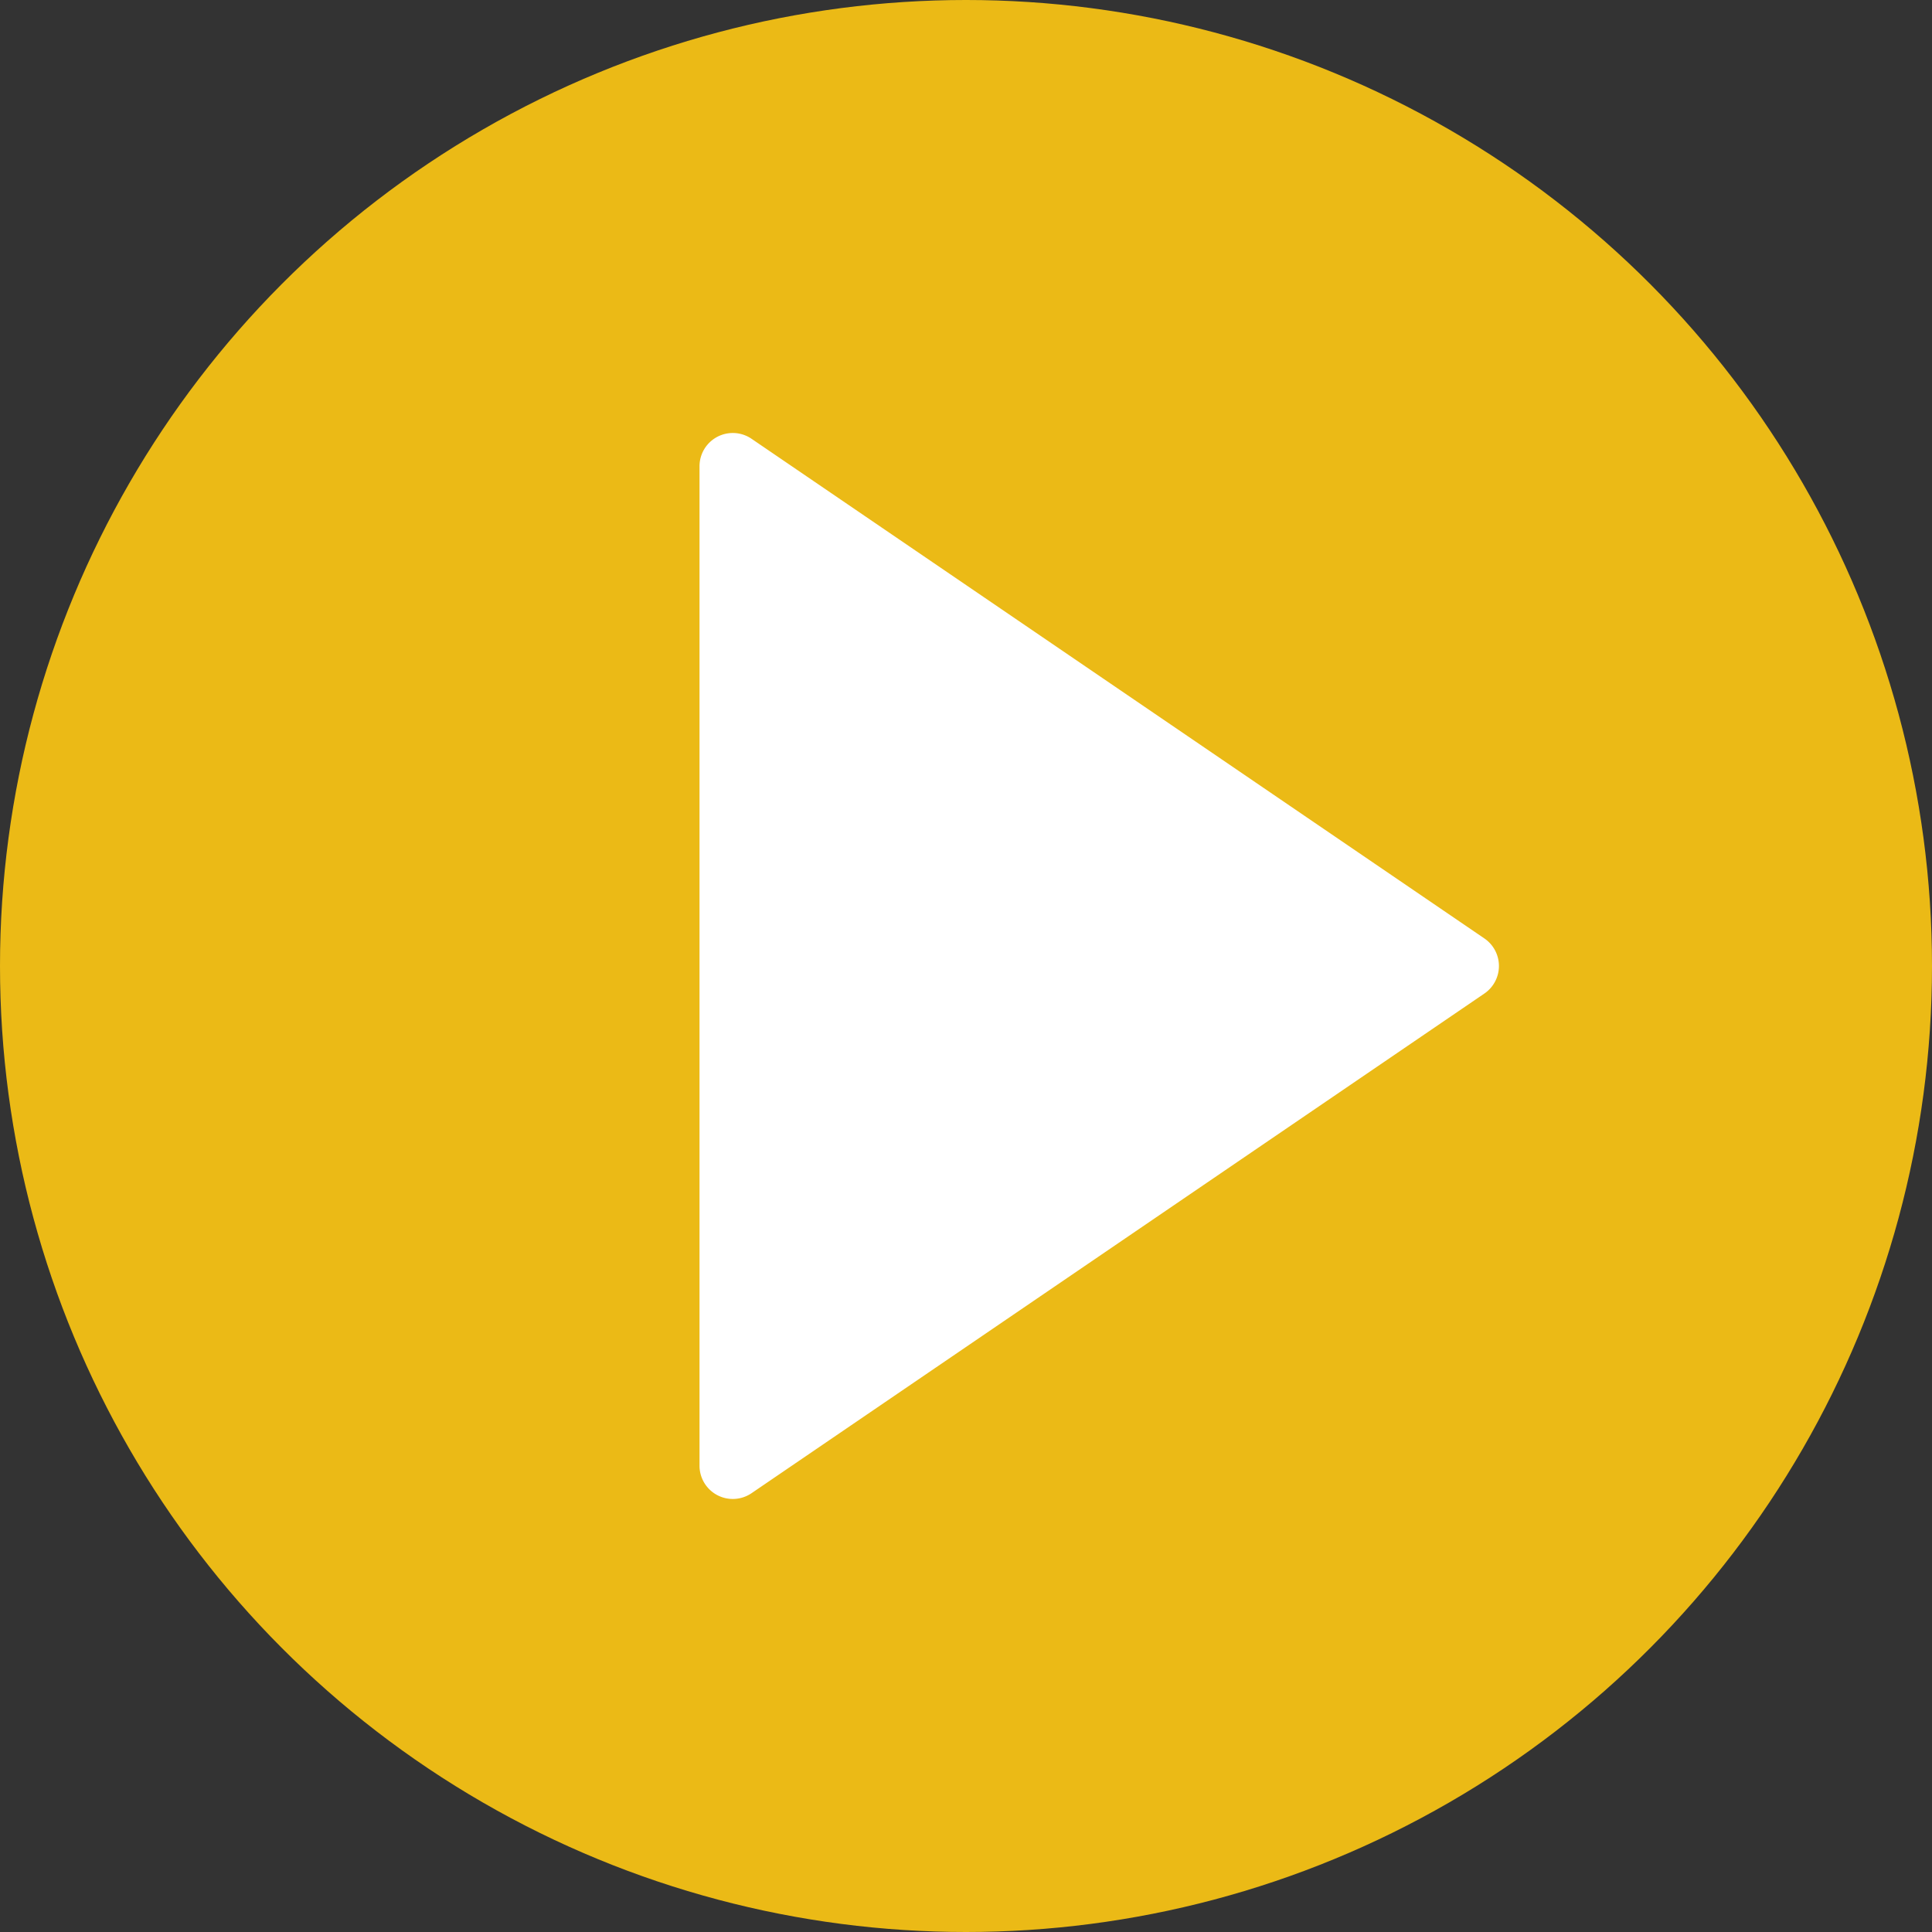
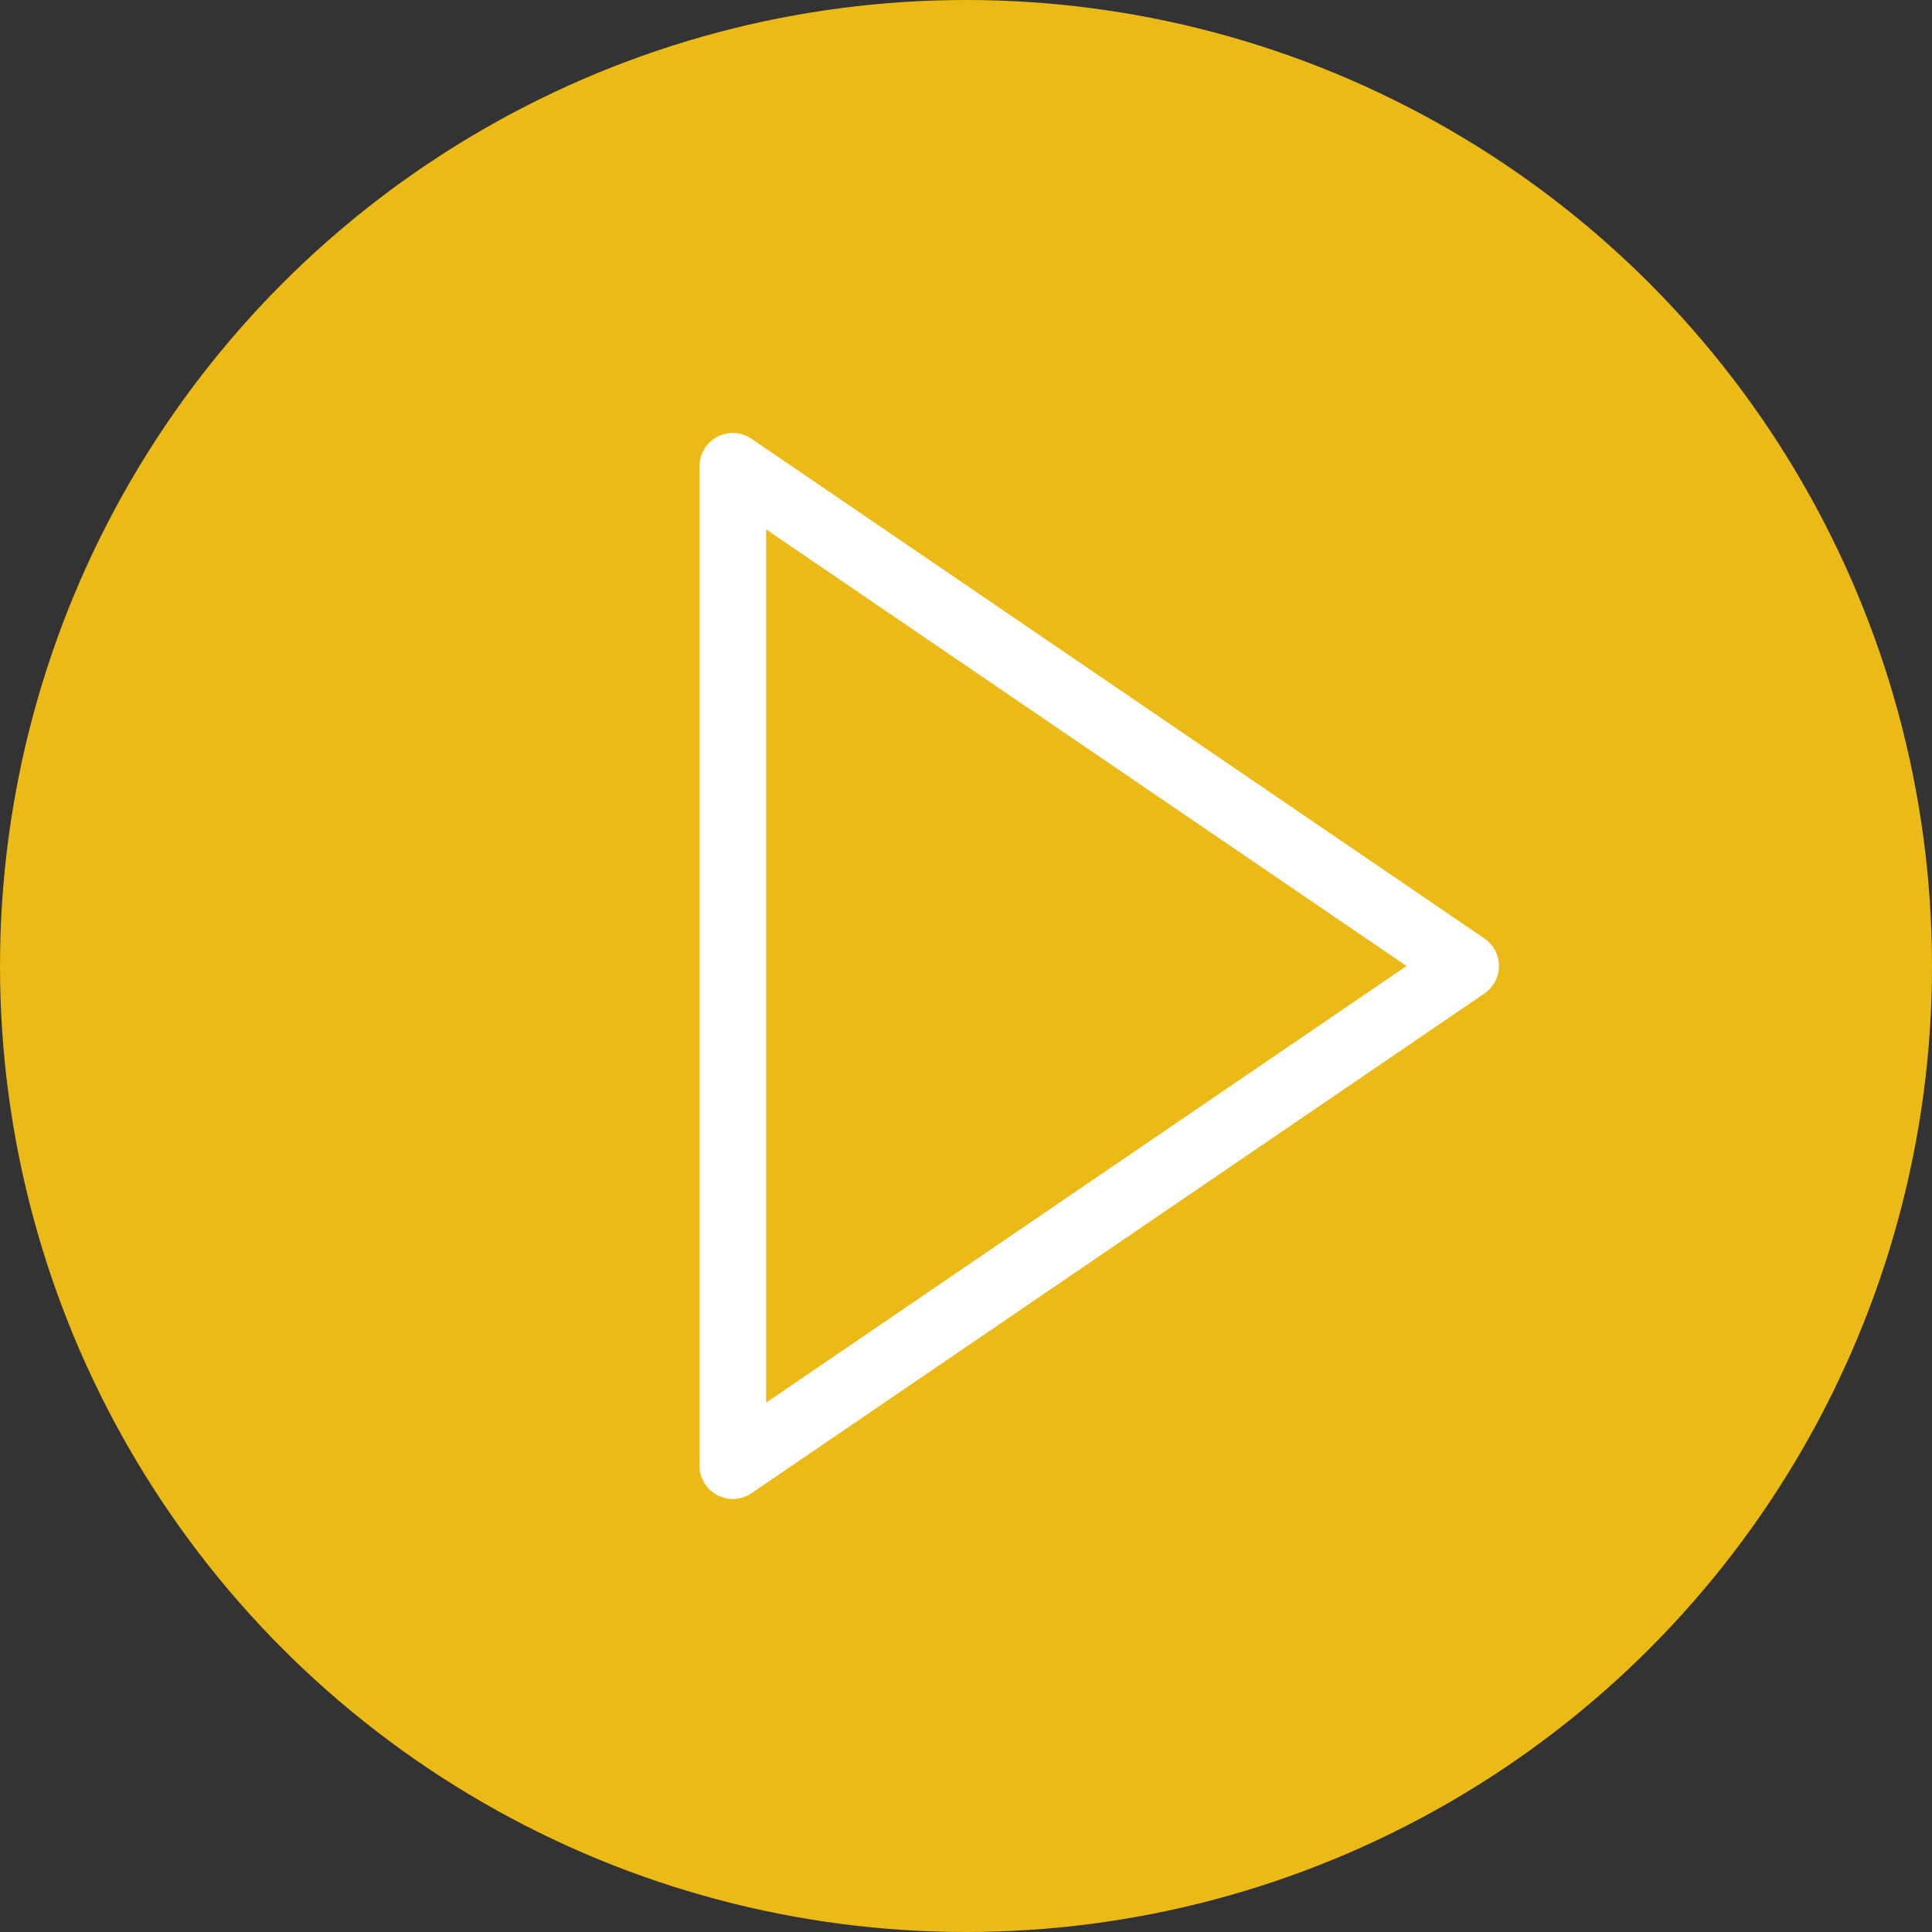
<svg xmlns="http://www.w3.org/2000/svg" xml:space="preserve" width="32" height="32" viewBox="0 0 58 58">
  <rect x="0" y="0" width="58" height="58" fill="#333333" stroke="none" />
  <circle cx="29" cy="29" r="29" style="fill:#ebba16" />
-   <path d="M44 29 22 44V14z" style="fill:#fff" />
  <path d="M22 45a.999.999 0 0 1-1-1V14a.999.999 0 0 1 1.564-.826l22 15a1.001 1.001 0 0 1-.001 1.652l-22 15A1.002 1.002 0 0 1 22 45zm1-29.107v26.215L42.225 29 23 15.893z" style="fill:#fff" />
</svg>